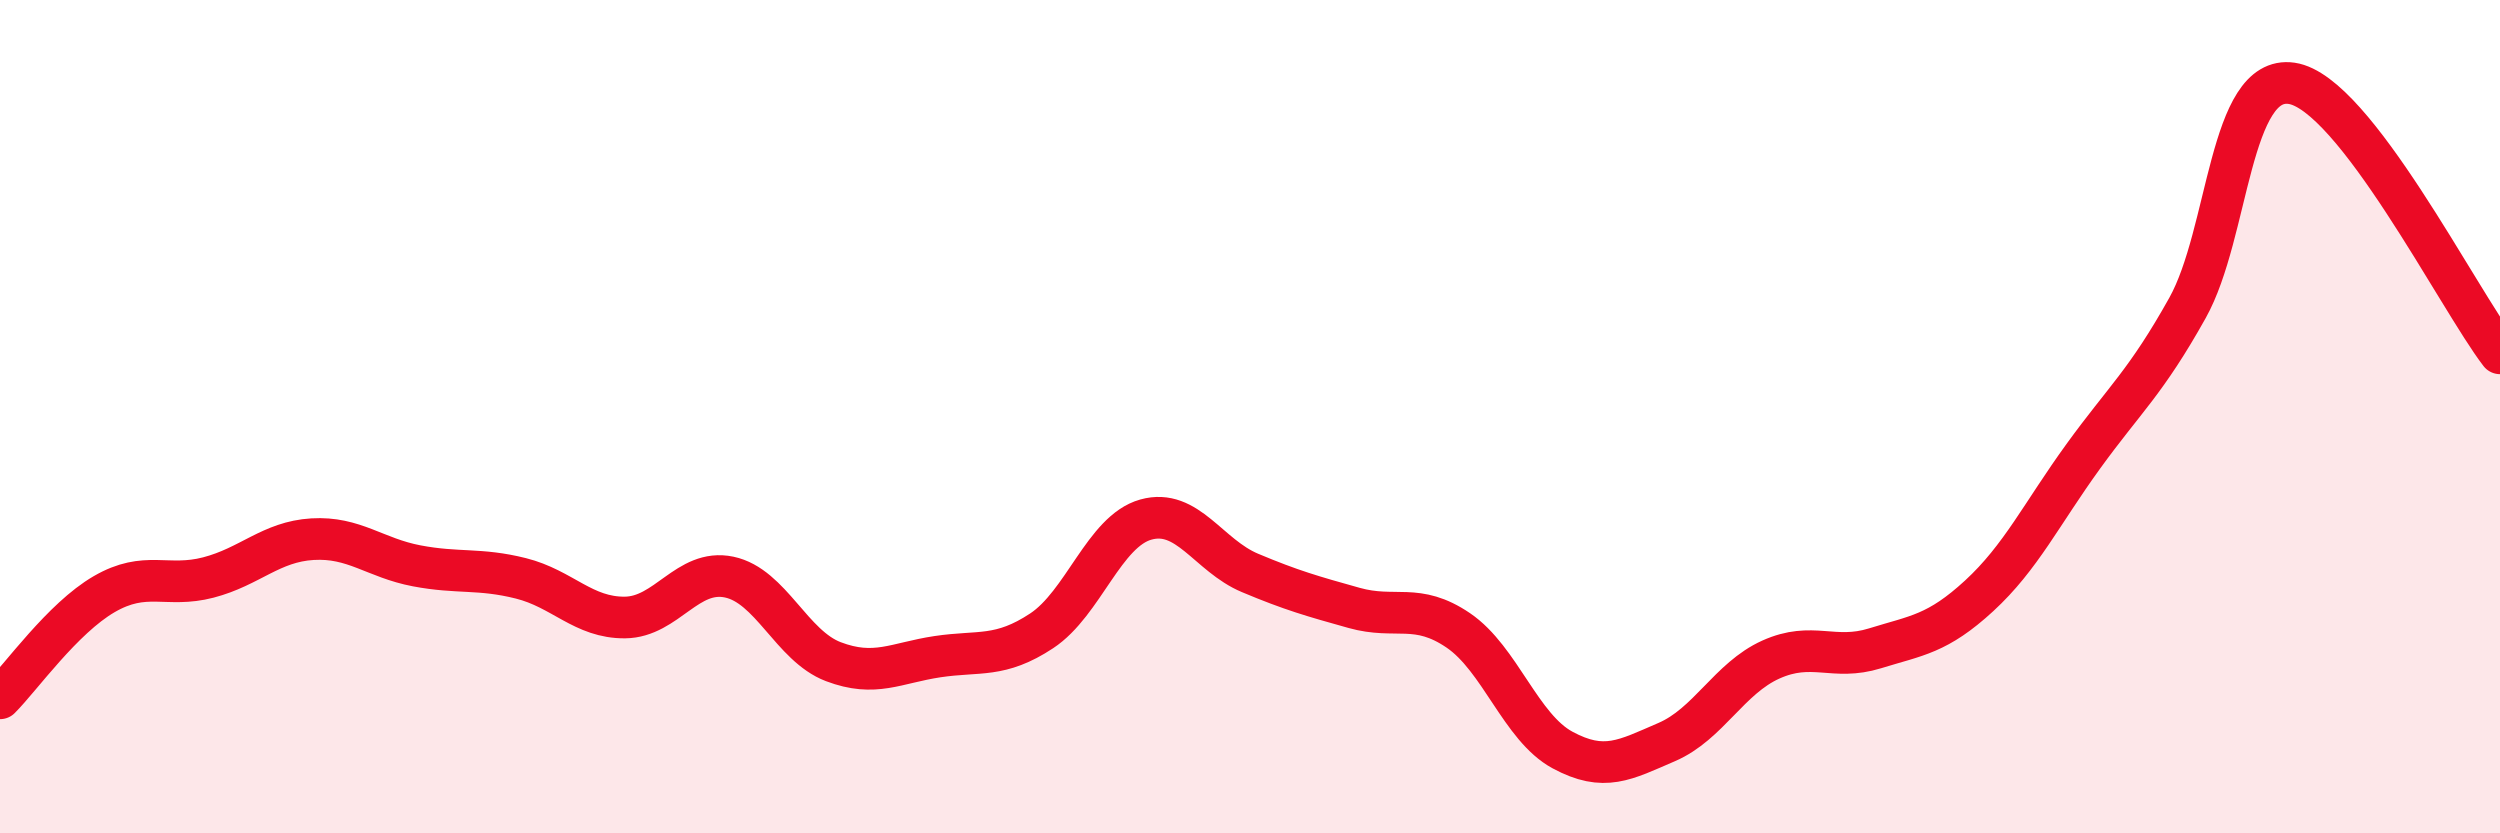
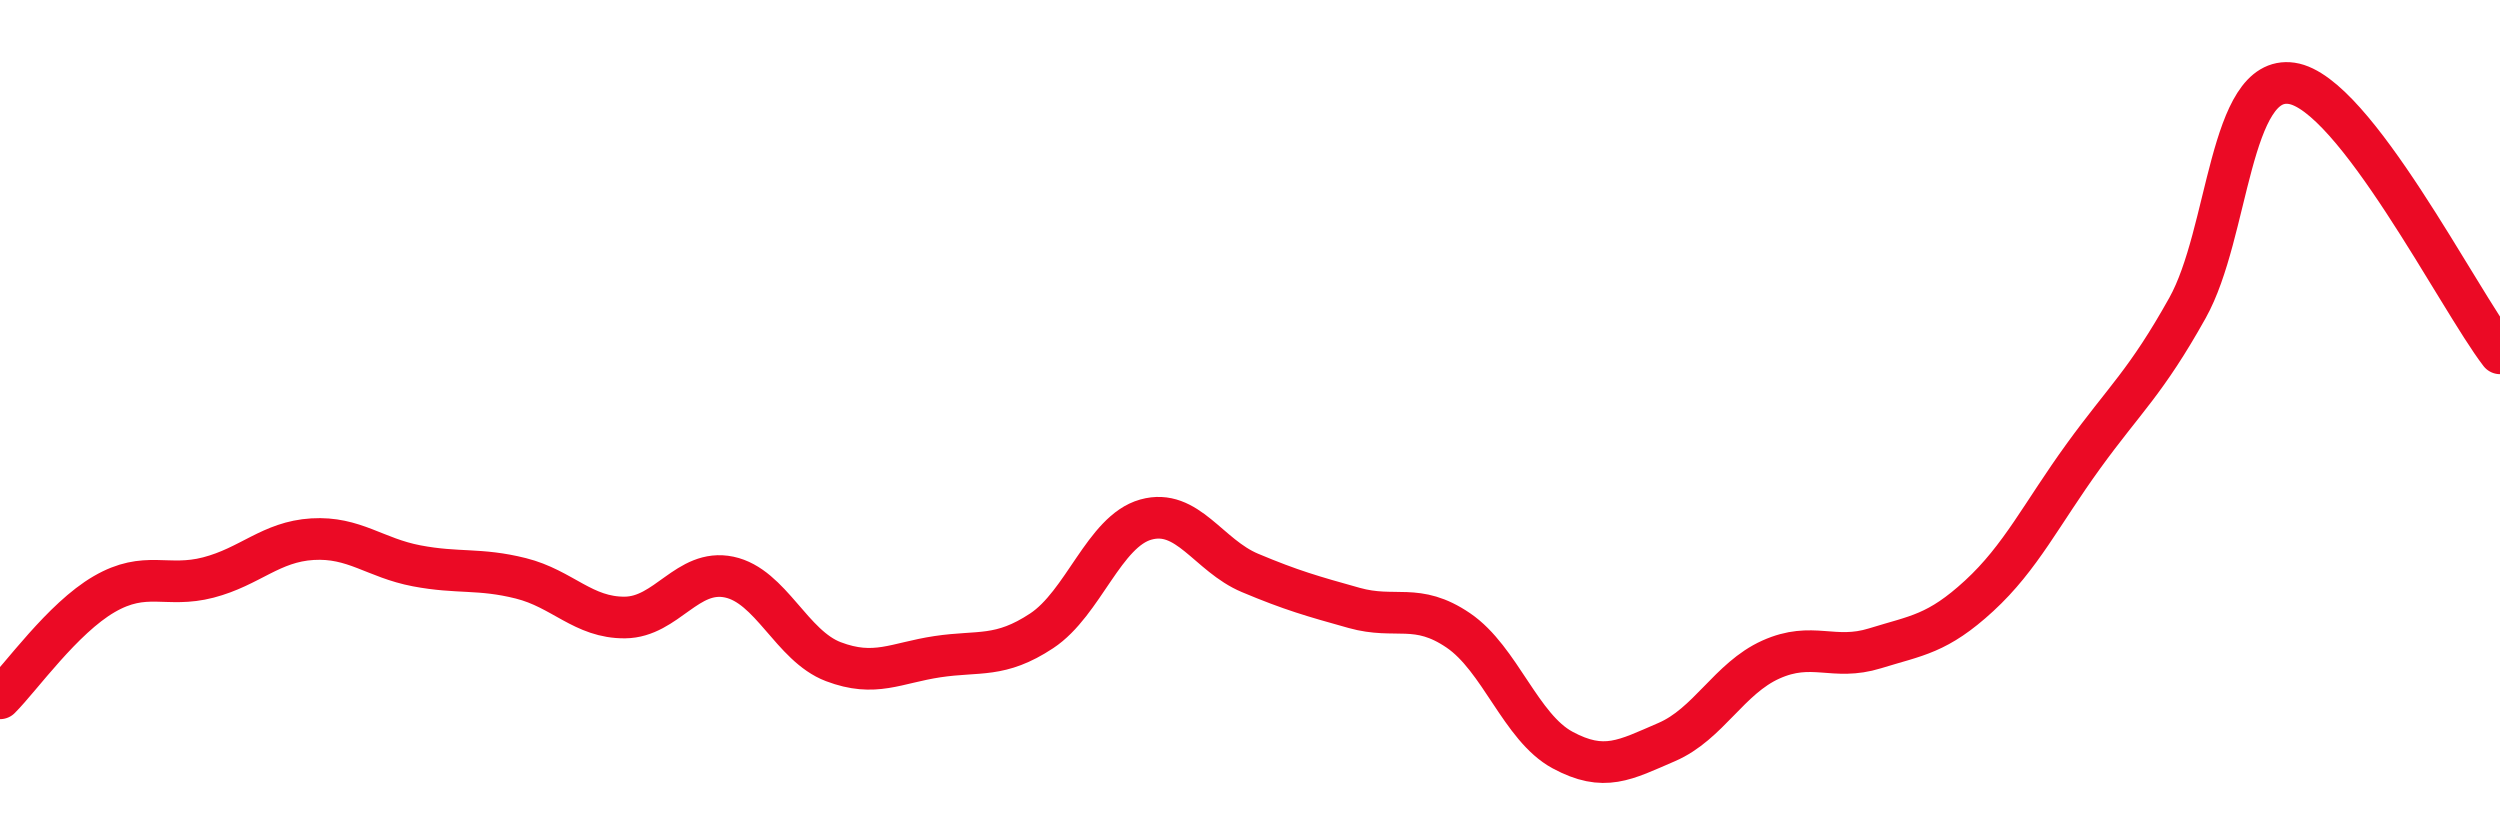
<svg xmlns="http://www.w3.org/2000/svg" width="60" height="20" viewBox="0 0 60 20">
-   <path d="M 0,16.76 C 0.5,16.26 1.5,14.84 2.5,14.26 C 3.5,13.68 4,14.12 5,13.86 C 6,13.6 6.5,13 7.5,12.94 C 8.5,12.88 9,13.39 10,13.58 C 11,13.77 11.5,13.63 12.5,13.88 C 13.5,14.13 14,14.83 15,14.82 C 16,14.81 16.5,13.64 17.5,13.85 C 18.5,14.06 19,15.5 20,15.88 C 21,16.26 21.5,15.91 22.5,15.76 C 23.5,15.61 24,15.8 25,15.14 C 26,14.48 26.5,12.75 27.5,12.47 C 28.5,12.19 29,13.33 30,13.75 C 31,14.17 31.5,14.31 32.5,14.59 C 33.5,14.87 34,14.45 35,15.13 C 36,15.81 36.5,17.46 37.5,18 C 38.5,18.54 39,18.24 40,17.81 C 41,17.38 41.5,16.28 42.5,15.83 C 43.5,15.38 44,15.87 45,15.56 C 46,15.25 46.5,15.22 47.5,14.3 C 48.5,13.38 49,12.33 50,10.95 C 51,9.57 51.5,9.18 52.5,7.39 C 53.5,5.6 53.5,1.78 55,2 C 56.5,2.22 59,7.18 60,8.48L60 20L0 20Z" fill="#EB0A25" opacity="0.1" stroke-linecap="round" stroke-linejoin="round" />
  <path d="M 0,16.76 C 0.5,16.26 1.5,14.84 2.5,14.26 C 3.5,13.68 4,14.12 5,13.86 C 6,13.6 6.5,13 7.5,12.94 C 8.5,12.88 9,13.39 10,13.58 C 11,13.77 11.5,13.63 12.5,13.88 C 13.5,14.13 14,14.83 15,14.82 C 16,14.81 16.5,13.64 17.5,13.85 C 18.5,14.06 19,15.5 20,15.88 C 21,16.26 21.5,15.91 22.5,15.76 C 23.5,15.61 24,15.8 25,15.14 C 26,14.48 26.5,12.75 27.5,12.47 C 28.5,12.19 29,13.33 30,13.75 C 31,14.17 31.5,14.31 32.5,14.59 C 33.5,14.87 34,14.45 35,15.13 C 36,15.81 36.5,17.46 37.5,18 C 38.5,18.54 39,18.24 40,17.81 C 41,17.38 41.5,16.28 42.5,15.83 C 43.5,15.38 44,15.87 45,15.56 C 46,15.25 46.5,15.22 47.5,14.3 C 48.5,13.38 49,12.33 50,10.95 C 51,9.57 51.5,9.18 52.5,7.39 C 53.5,5.6 53.5,1.78 55,2 C 56.5,2.22 59,7.18 60,8.48" stroke="#EB0A25" stroke-width="1" fill="none" stroke-linecap="round" stroke-linejoin="round" />
</svg>